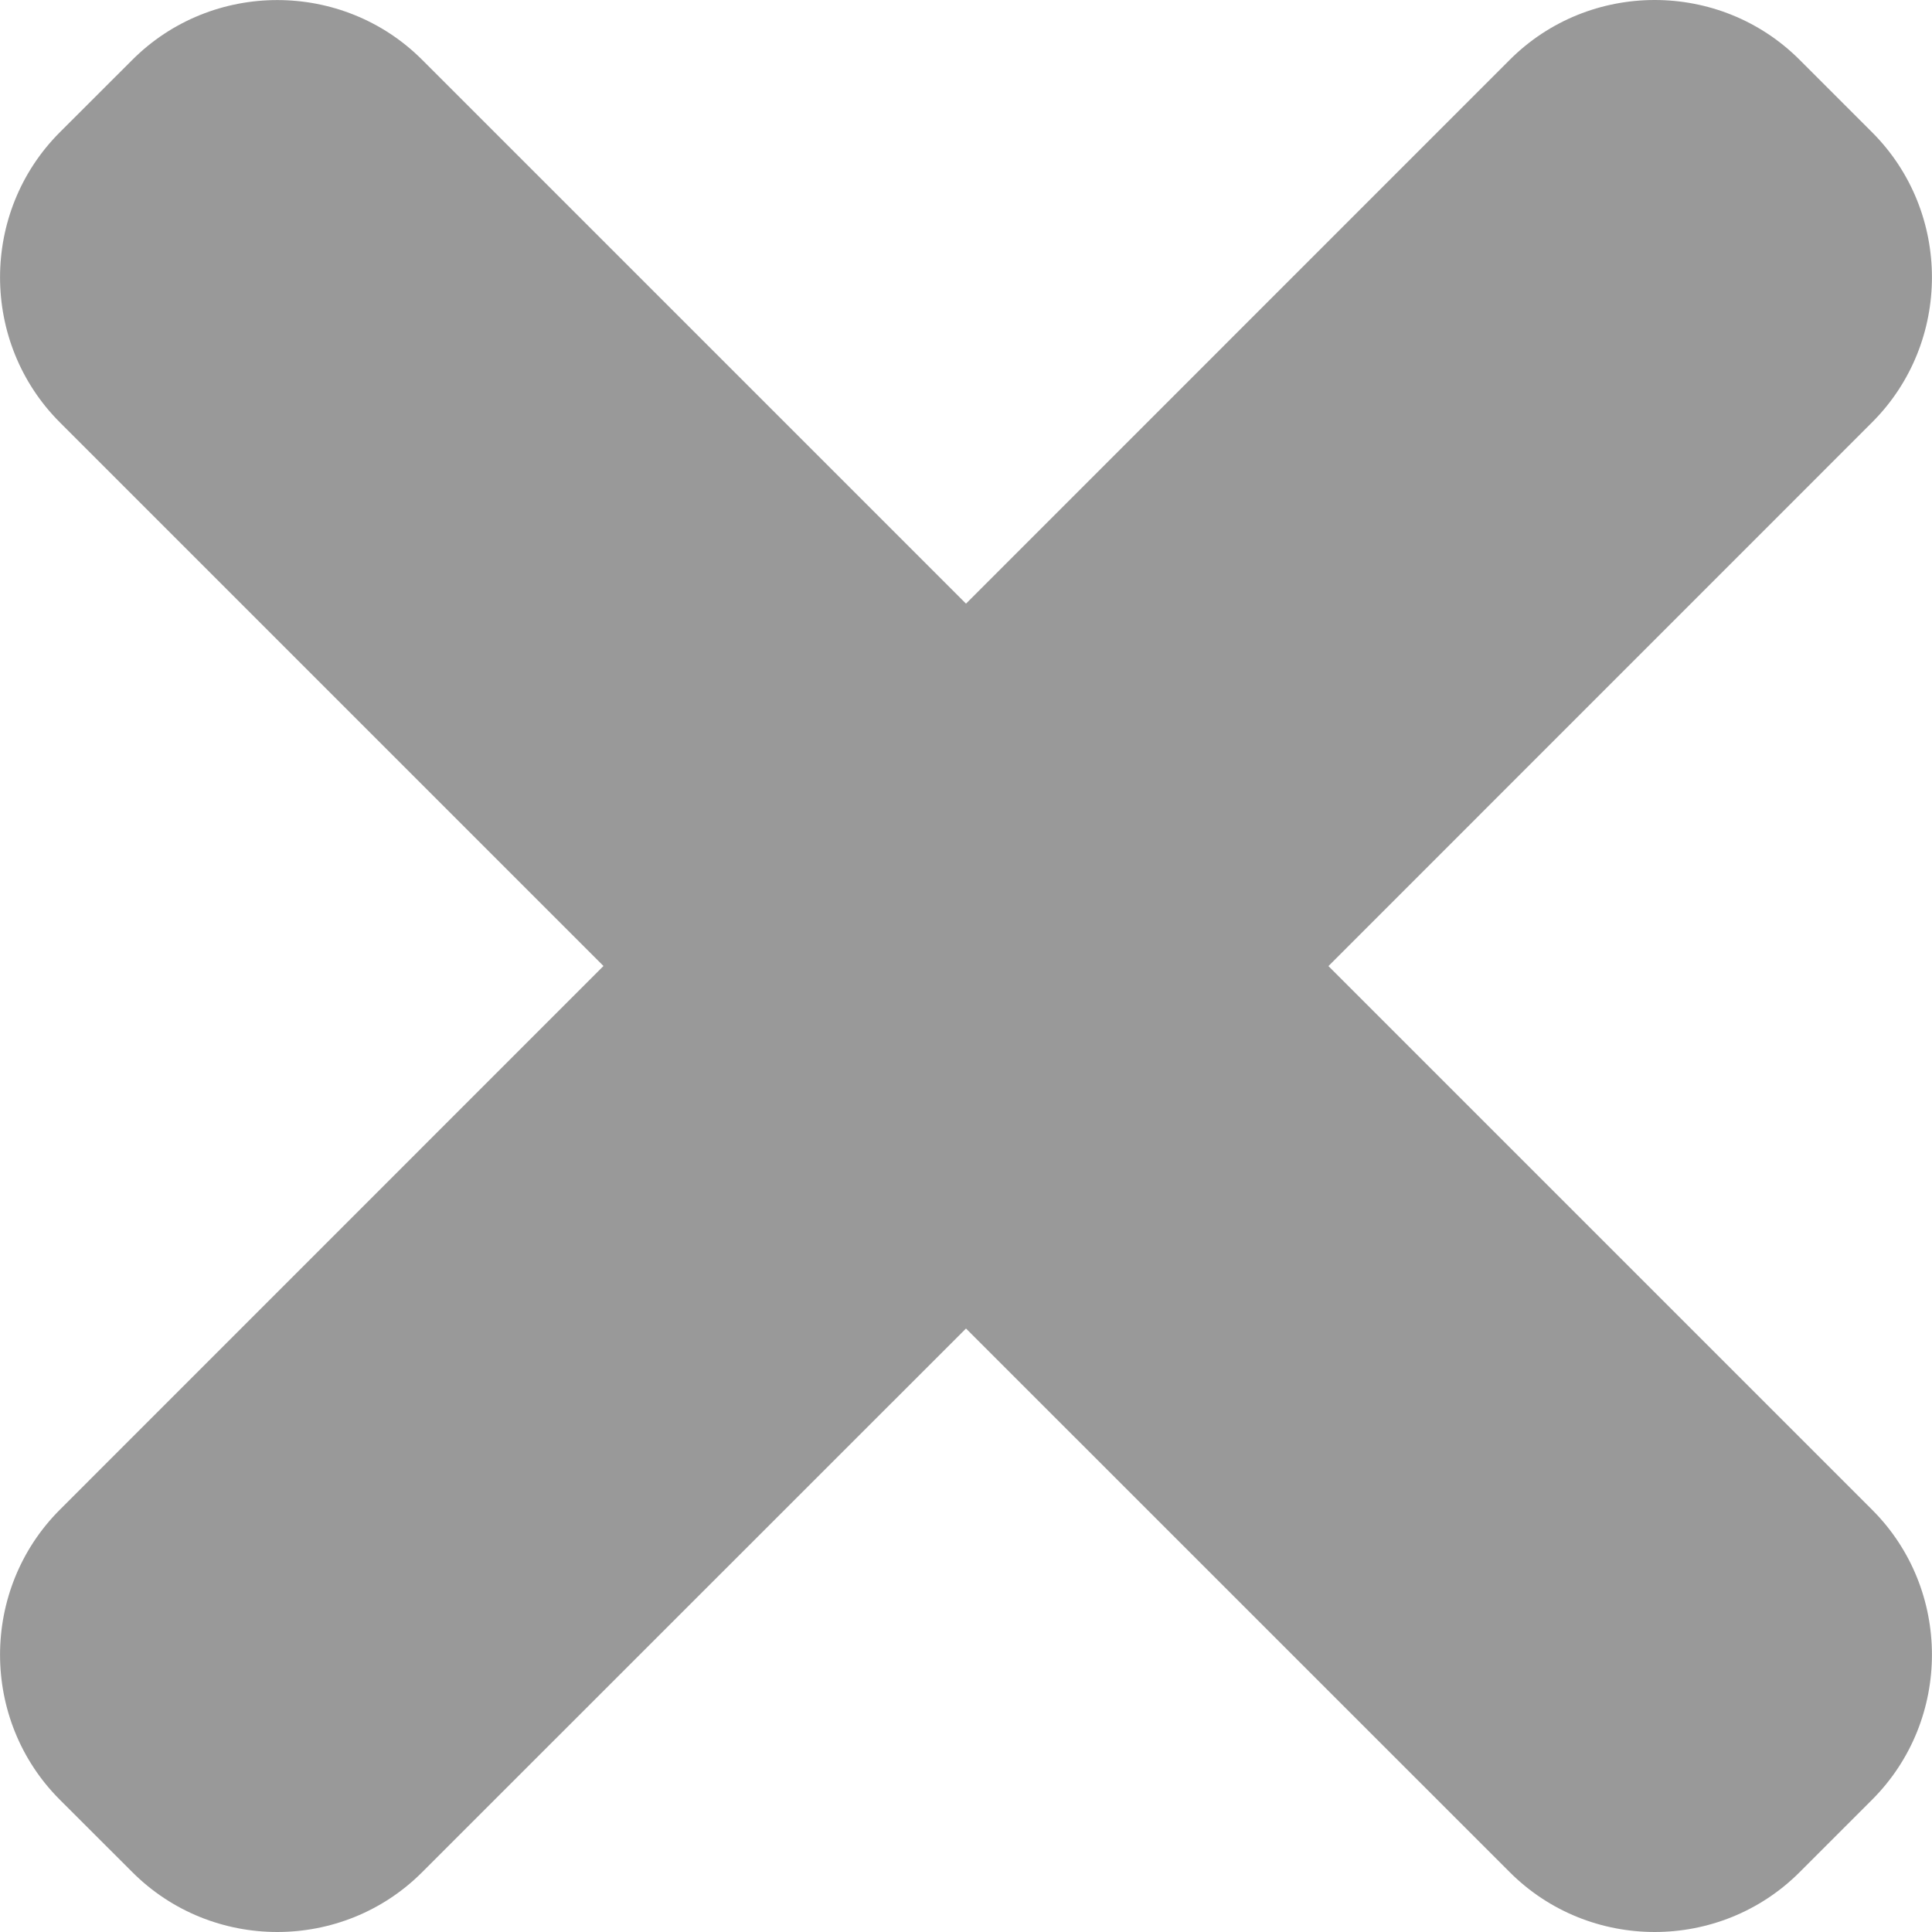
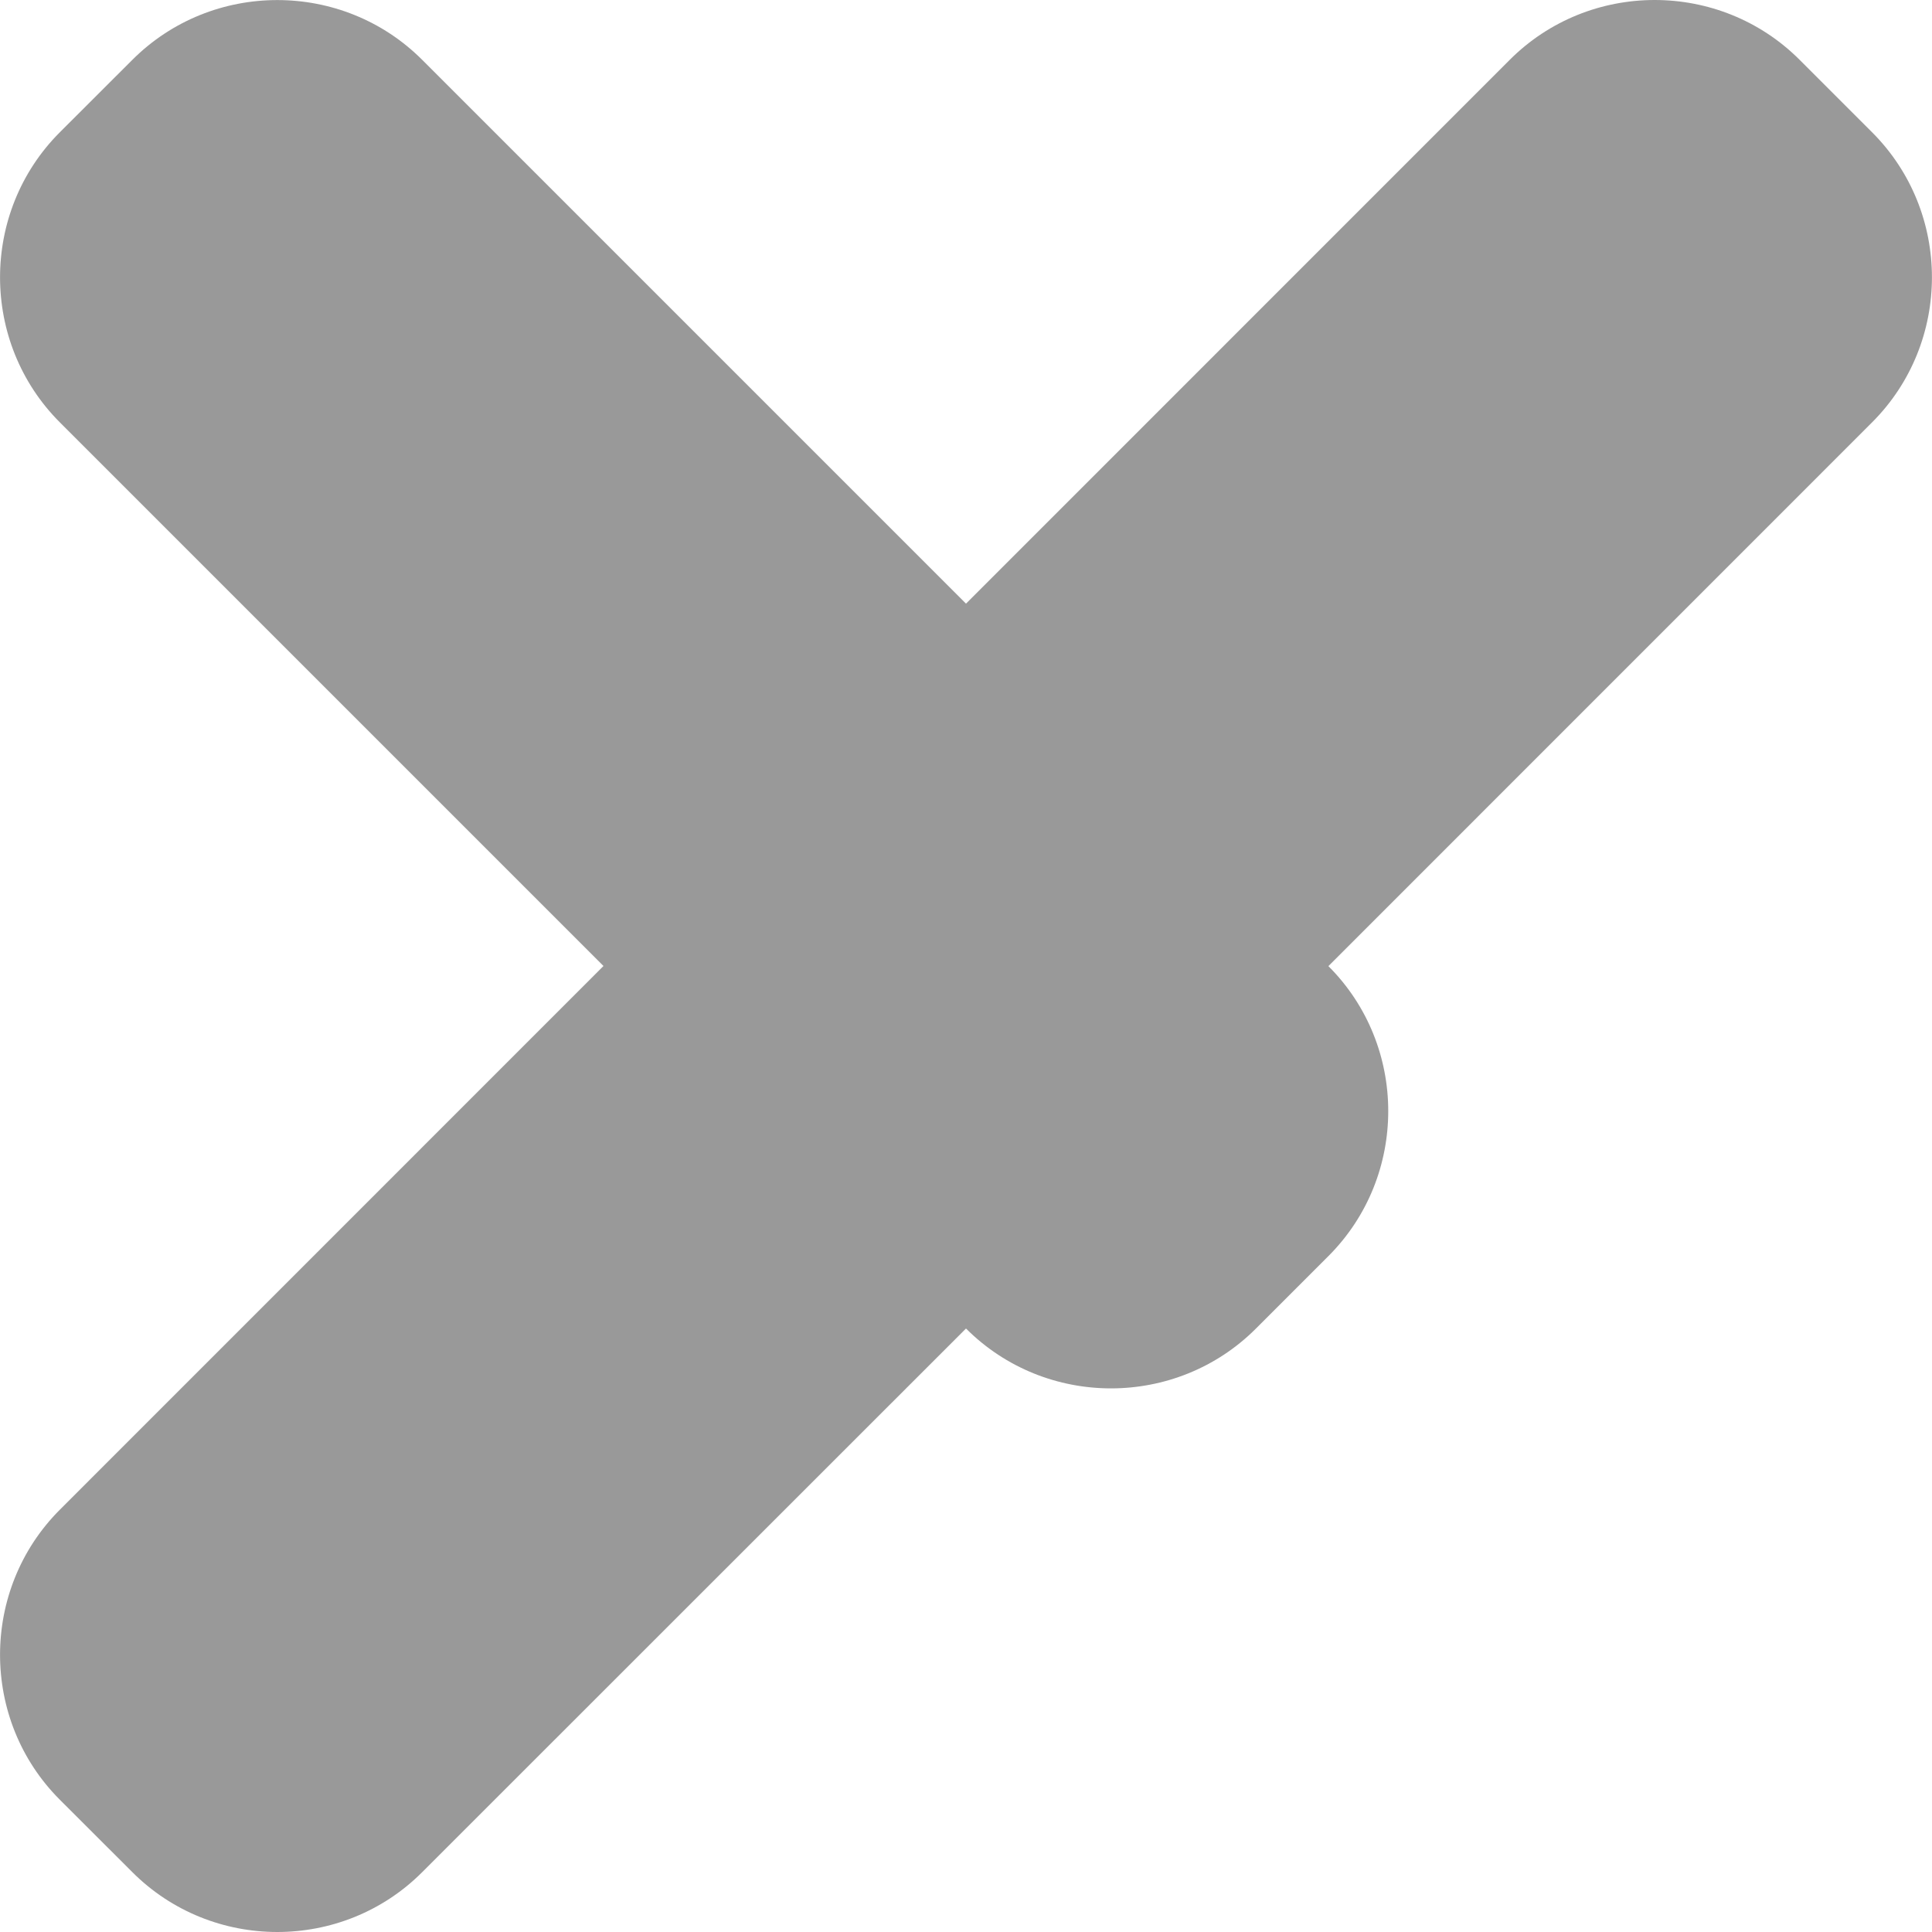
<svg xmlns="http://www.w3.org/2000/svg" version="1.1" id="Capa_1" x="0px" y="0px" width="23.332px" height="23.333px" viewBox="0 0 23.332 23.333" enable-background="new 0 0 23.332 23.333" xml:space="preserve">
-   <path fill="#999999" d="M16.043,11.667L22.609,5.1c0.963-0.963,0.963-2.539,0-3.502l-0.875-0.875c-0.963-0.964-2.539-0.964-3.502,0  L11.666,7.29L5.099,0.723c-0.962-0.963-2.538-0.963-3.501,0L0.722,1.598c-0.962,0.963-0.962,2.539,0,3.502l6.566,6.566l-6.566,6.567  c-0.962,0.963-0.962,2.539,0,3.501l0.876,0.875c0.963,0.964,2.539,0.964,3.501,0l6.567-6.565l6.566,6.565  c0.963,0.964,2.539,0.964,3.502,0l0.875-0.875c0.963-0.963,0.963-2.539,0-3.501L16.043,11.667z" />
+   <path fill="#999999" d="M16.043,11.667L22.609,5.1c0.963-0.963,0.963-2.539,0-3.502l-0.875-0.875c-0.963-0.964-2.539-0.964-3.502,0  L11.666,7.29L5.099,0.723c-0.962-0.963-2.538-0.963-3.501,0L0.722,1.598c-0.962,0.963-0.962,2.539,0,3.502l6.566,6.566l-6.566,6.567  c-0.962,0.963-0.962,2.539,0,3.501l0.876,0.875c0.963,0.964,2.539,0.964,3.501,0l6.567-6.565c0.963,0.964,2.539,0.964,3.502,0l0.875-0.875c0.963-0.963,0.963-2.539,0-3.501L16.043,11.667z" />
</svg>